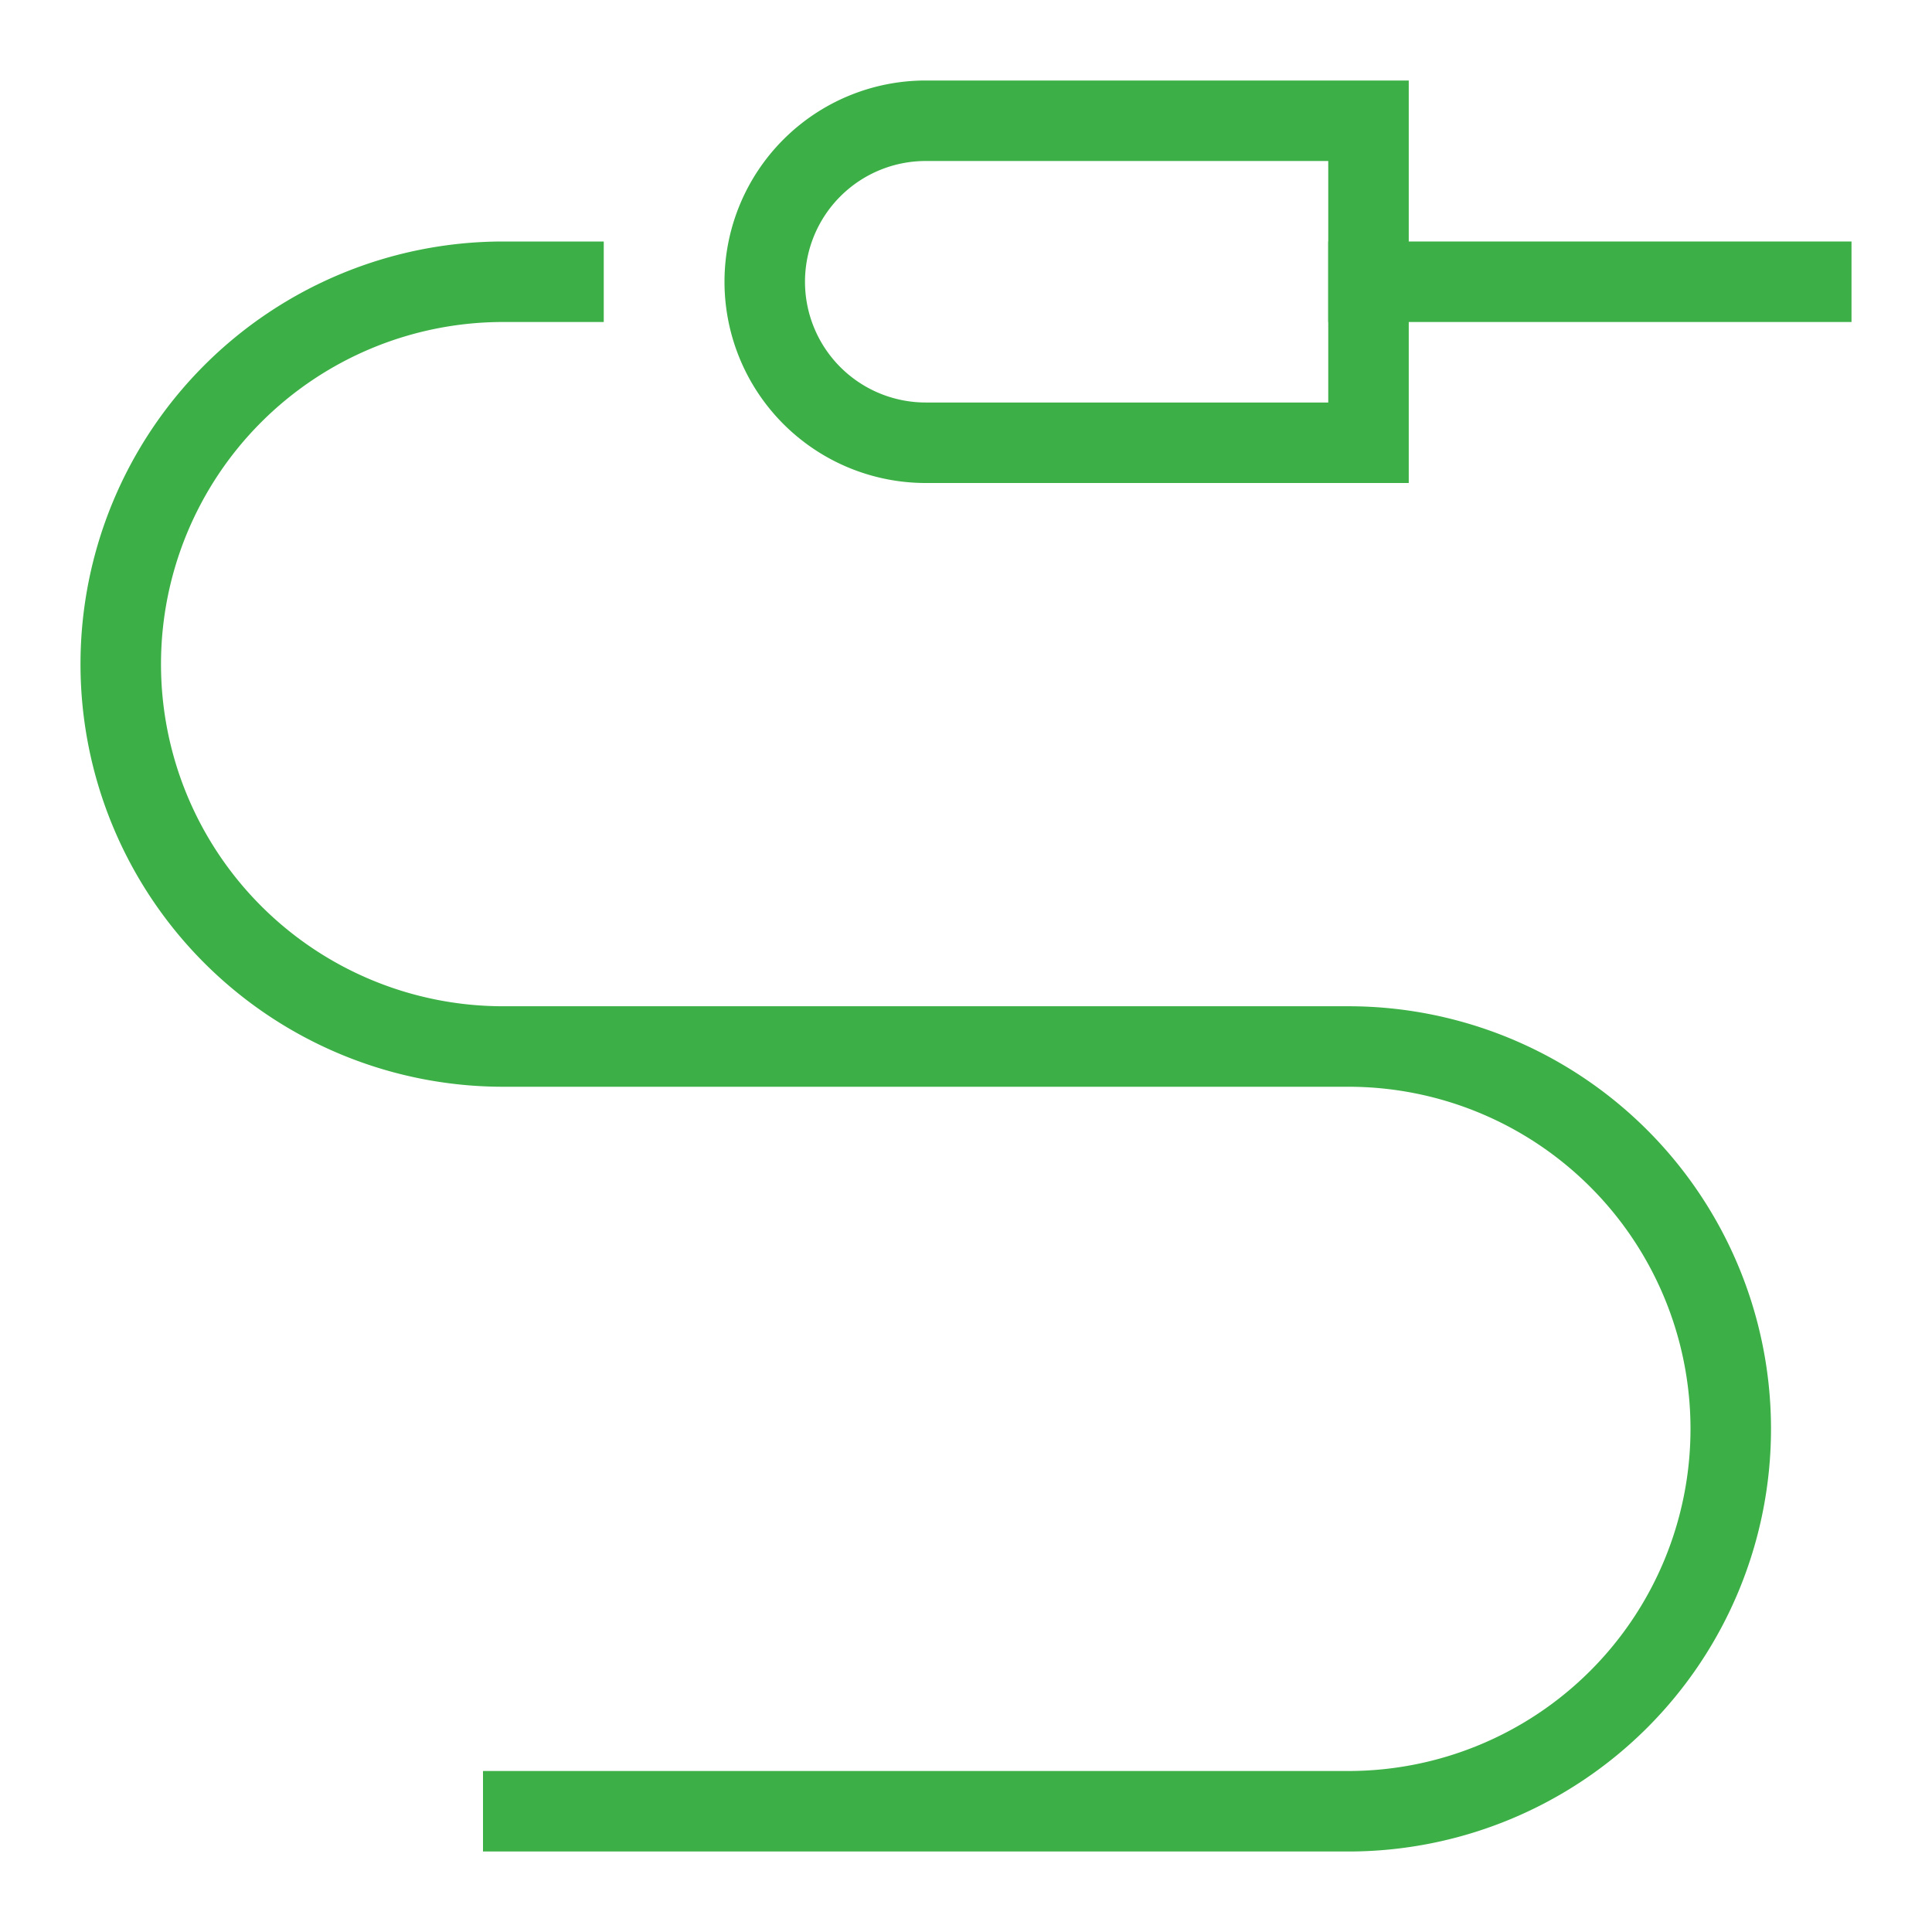
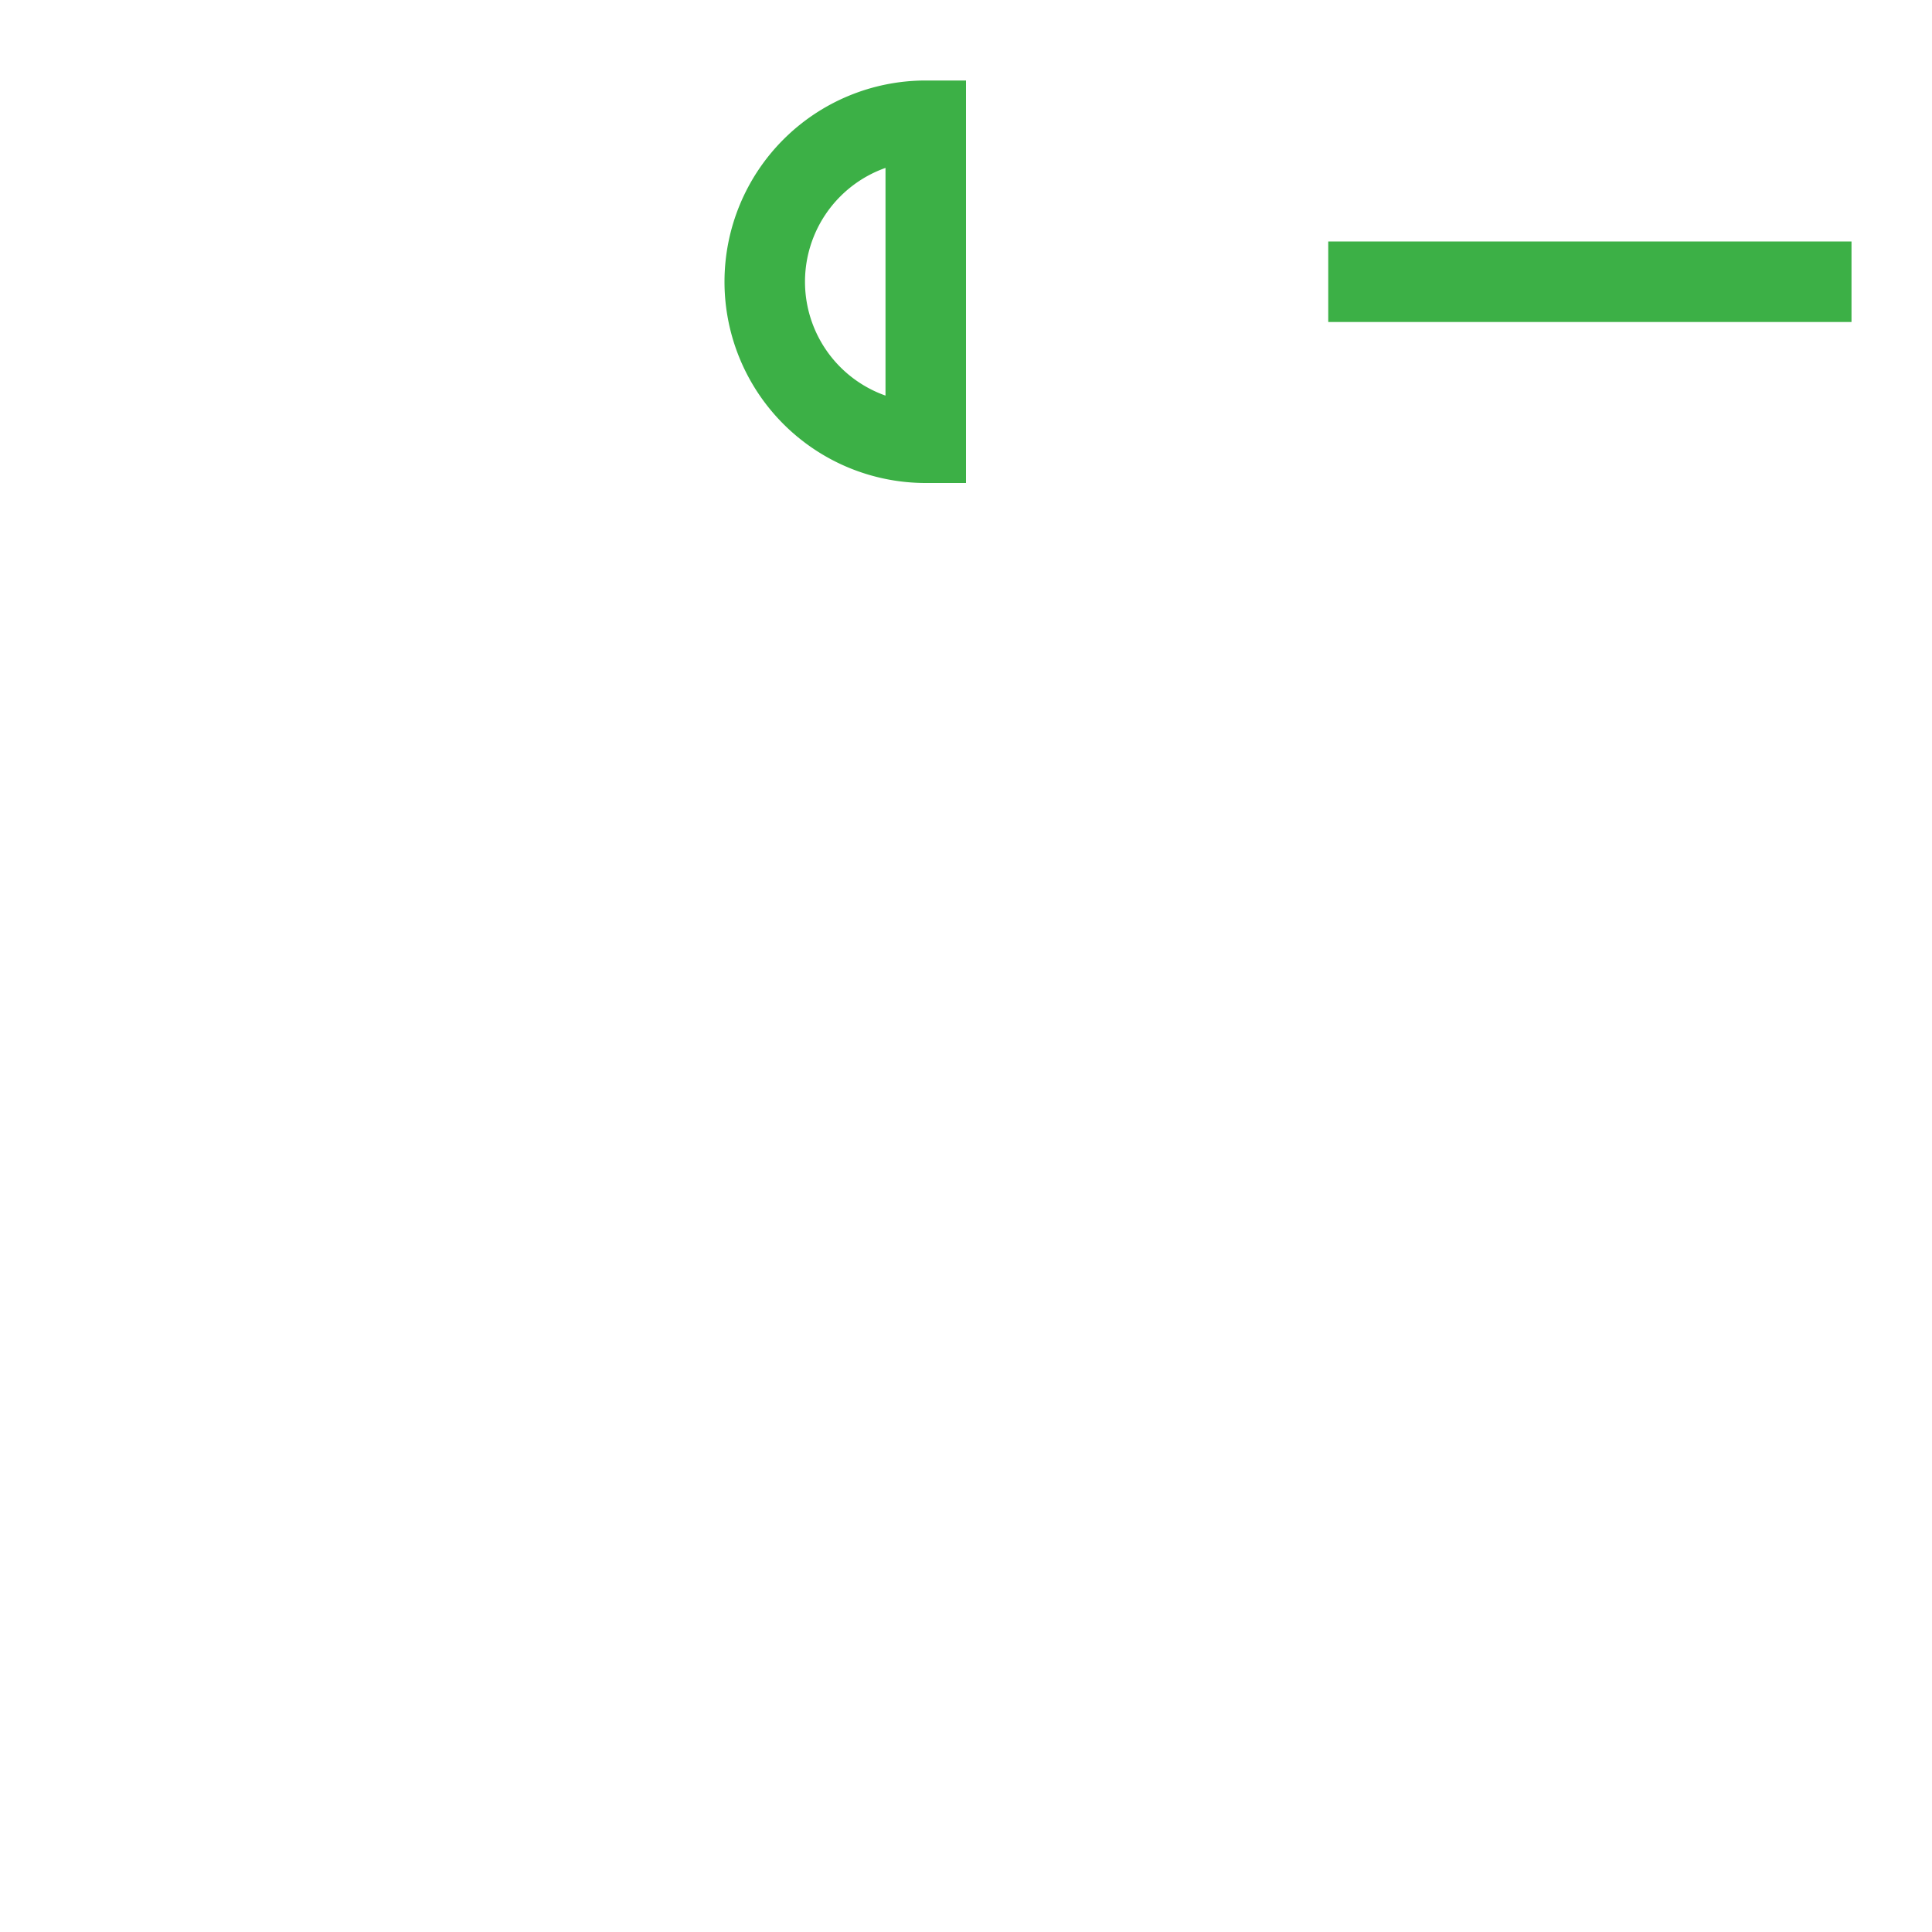
<svg xmlns="http://www.w3.org/2000/svg" viewBox="0 0 48 48" width="48" height="48">
  <title>audio jack</title>
  <g class="nc-icon-wrapper" stroke-linecap="square" stroke-linejoin="miter" stroke-width="2" fill="#3cb046" stroke="#3cb046">
-     <path d="M14,7H12.5a9.5,9.5,0,0,0,0,19h21a9.5,9.5,0,0,1,0,19H13" fill="none" stroke-miterlimit="10" data-color="color-2" />
    <line x1="34" y1="7" x2="45" y2="7" fill="none" stroke="#3cb046" stroke-miterlimit="10" />
-     <path d="M23,3a4,4,0,0,0,0,8H34V3Z" fill="none" stroke="#3cb046" stroke-miterlimit="10" />
+     <path d="M23,3a4,4,0,0,0,0,8V3Z" fill="none" stroke="#3cb046" stroke-miterlimit="10" />
  </g>
</svg>